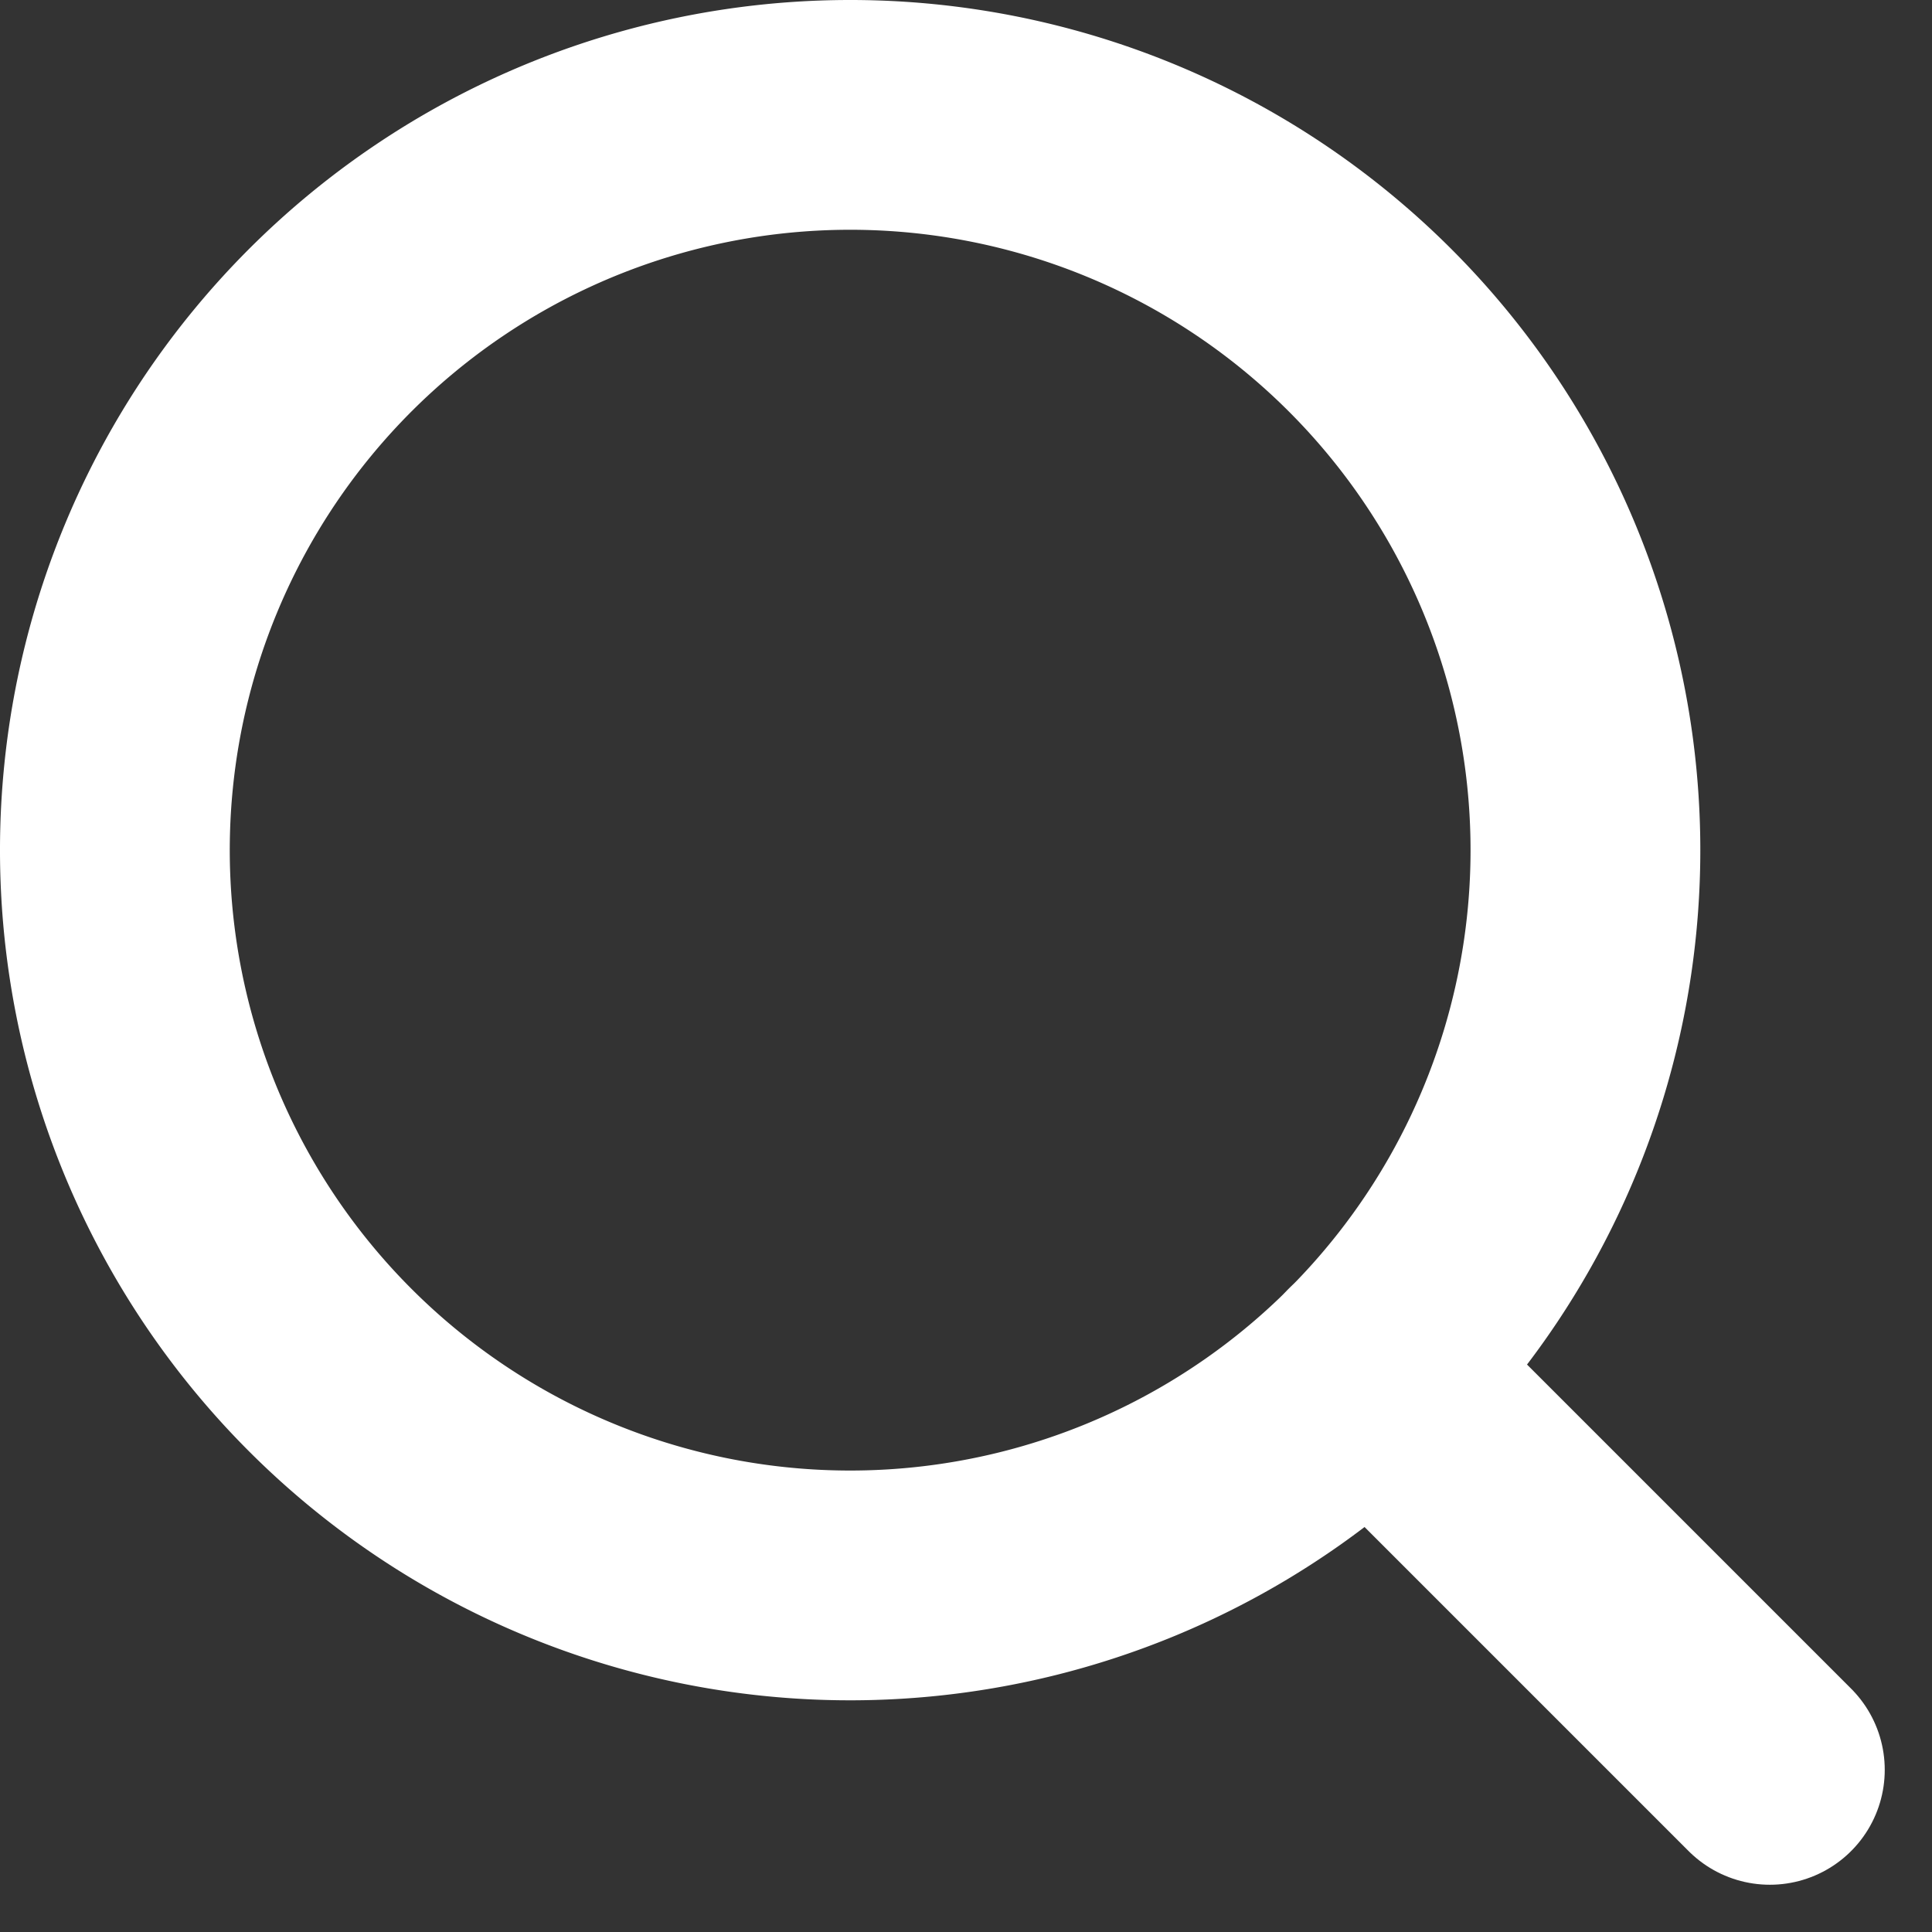
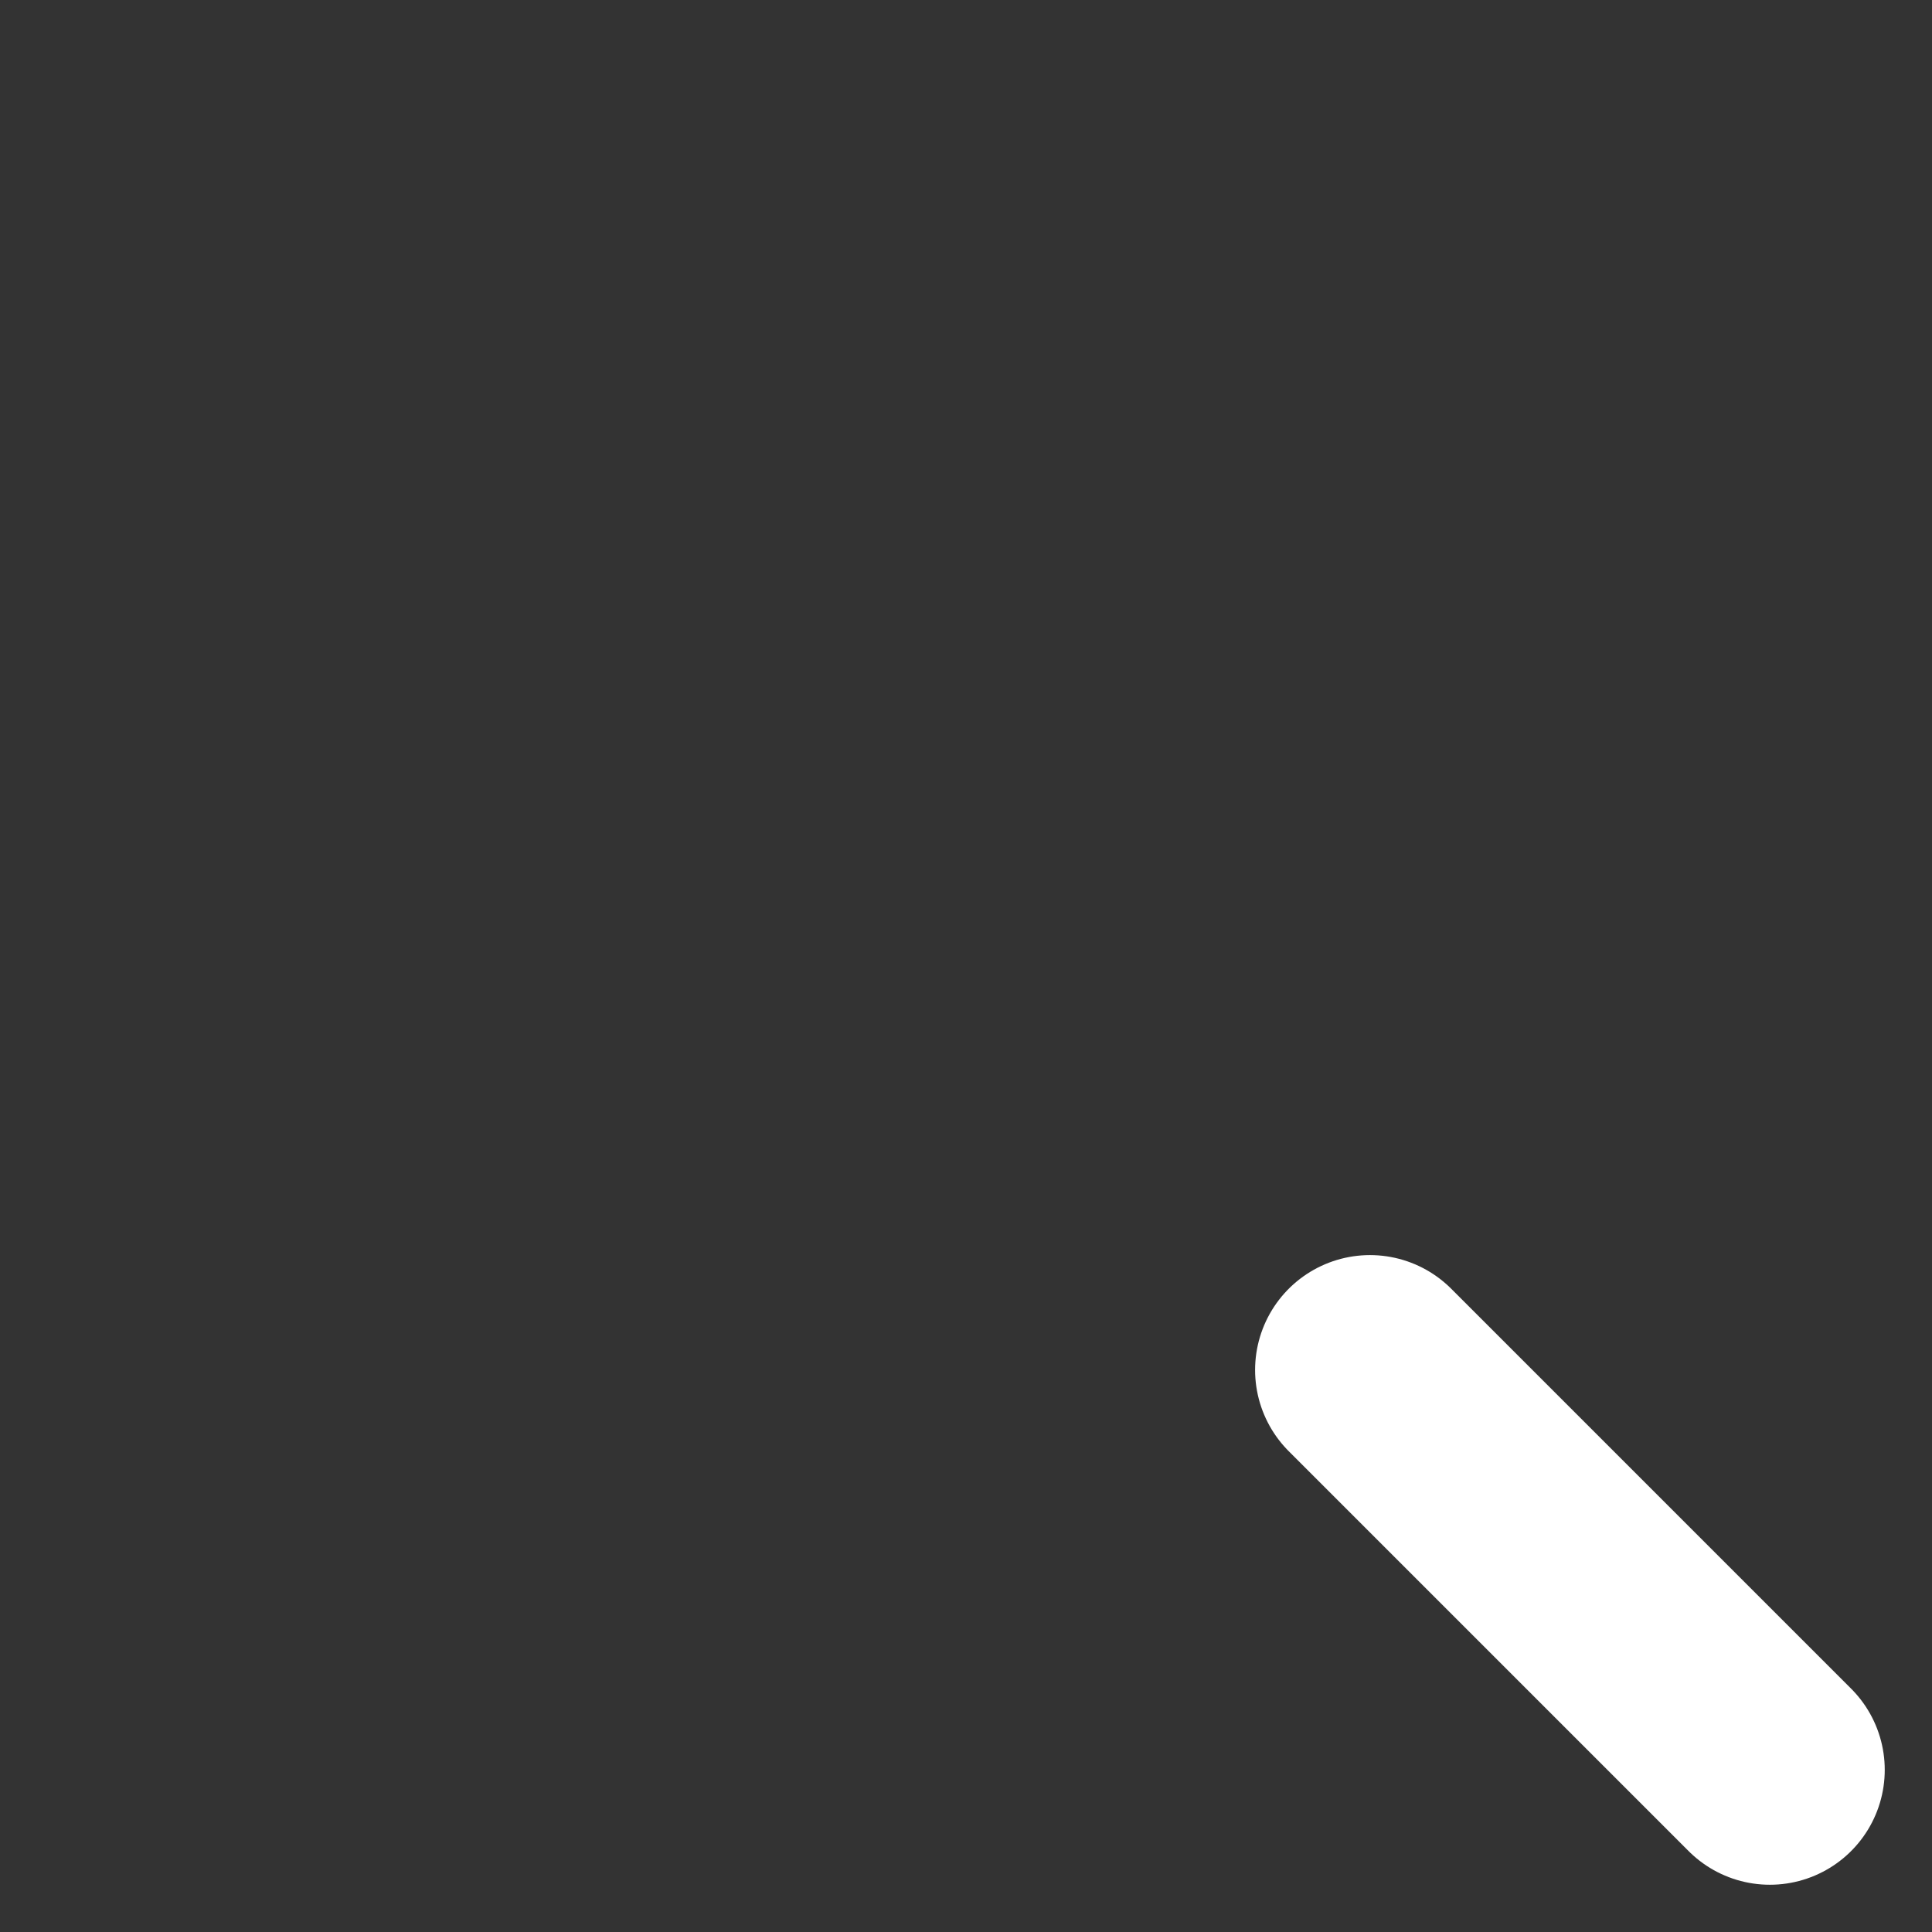
<svg xmlns="http://www.w3.org/2000/svg" width="25.225" height="25.225" viewBox="0 0 25.225 25.225">
  <rect x="0" y="0" width="25.225" height="25.225" fill="#333333" stroke="none" />
  <defs>
    <style>
            .cls-1{fill:none;stroke:#ffffff;stroke-linecap:round;stroke-linejoin:round;stroke-width:3px}
        </style>
  </defs>
  <g id="Icon_feather-search" transform="translate(1.5 1.5)">
-     <path id="Path_4" d="M23.7 14.1a9.6 9.6 0 1 1-9.6-9.6 9.6 9.6 0 0 1 9.6 9.6z" class="cls-1" transform="translate(-4.5 -4.5)" />
    <path id="Path_5" d="M30.2 30.2l-5.221-5.221" class="cls-1" transform="translate(-8.592 -8.592)" />
  </g>
</svg>